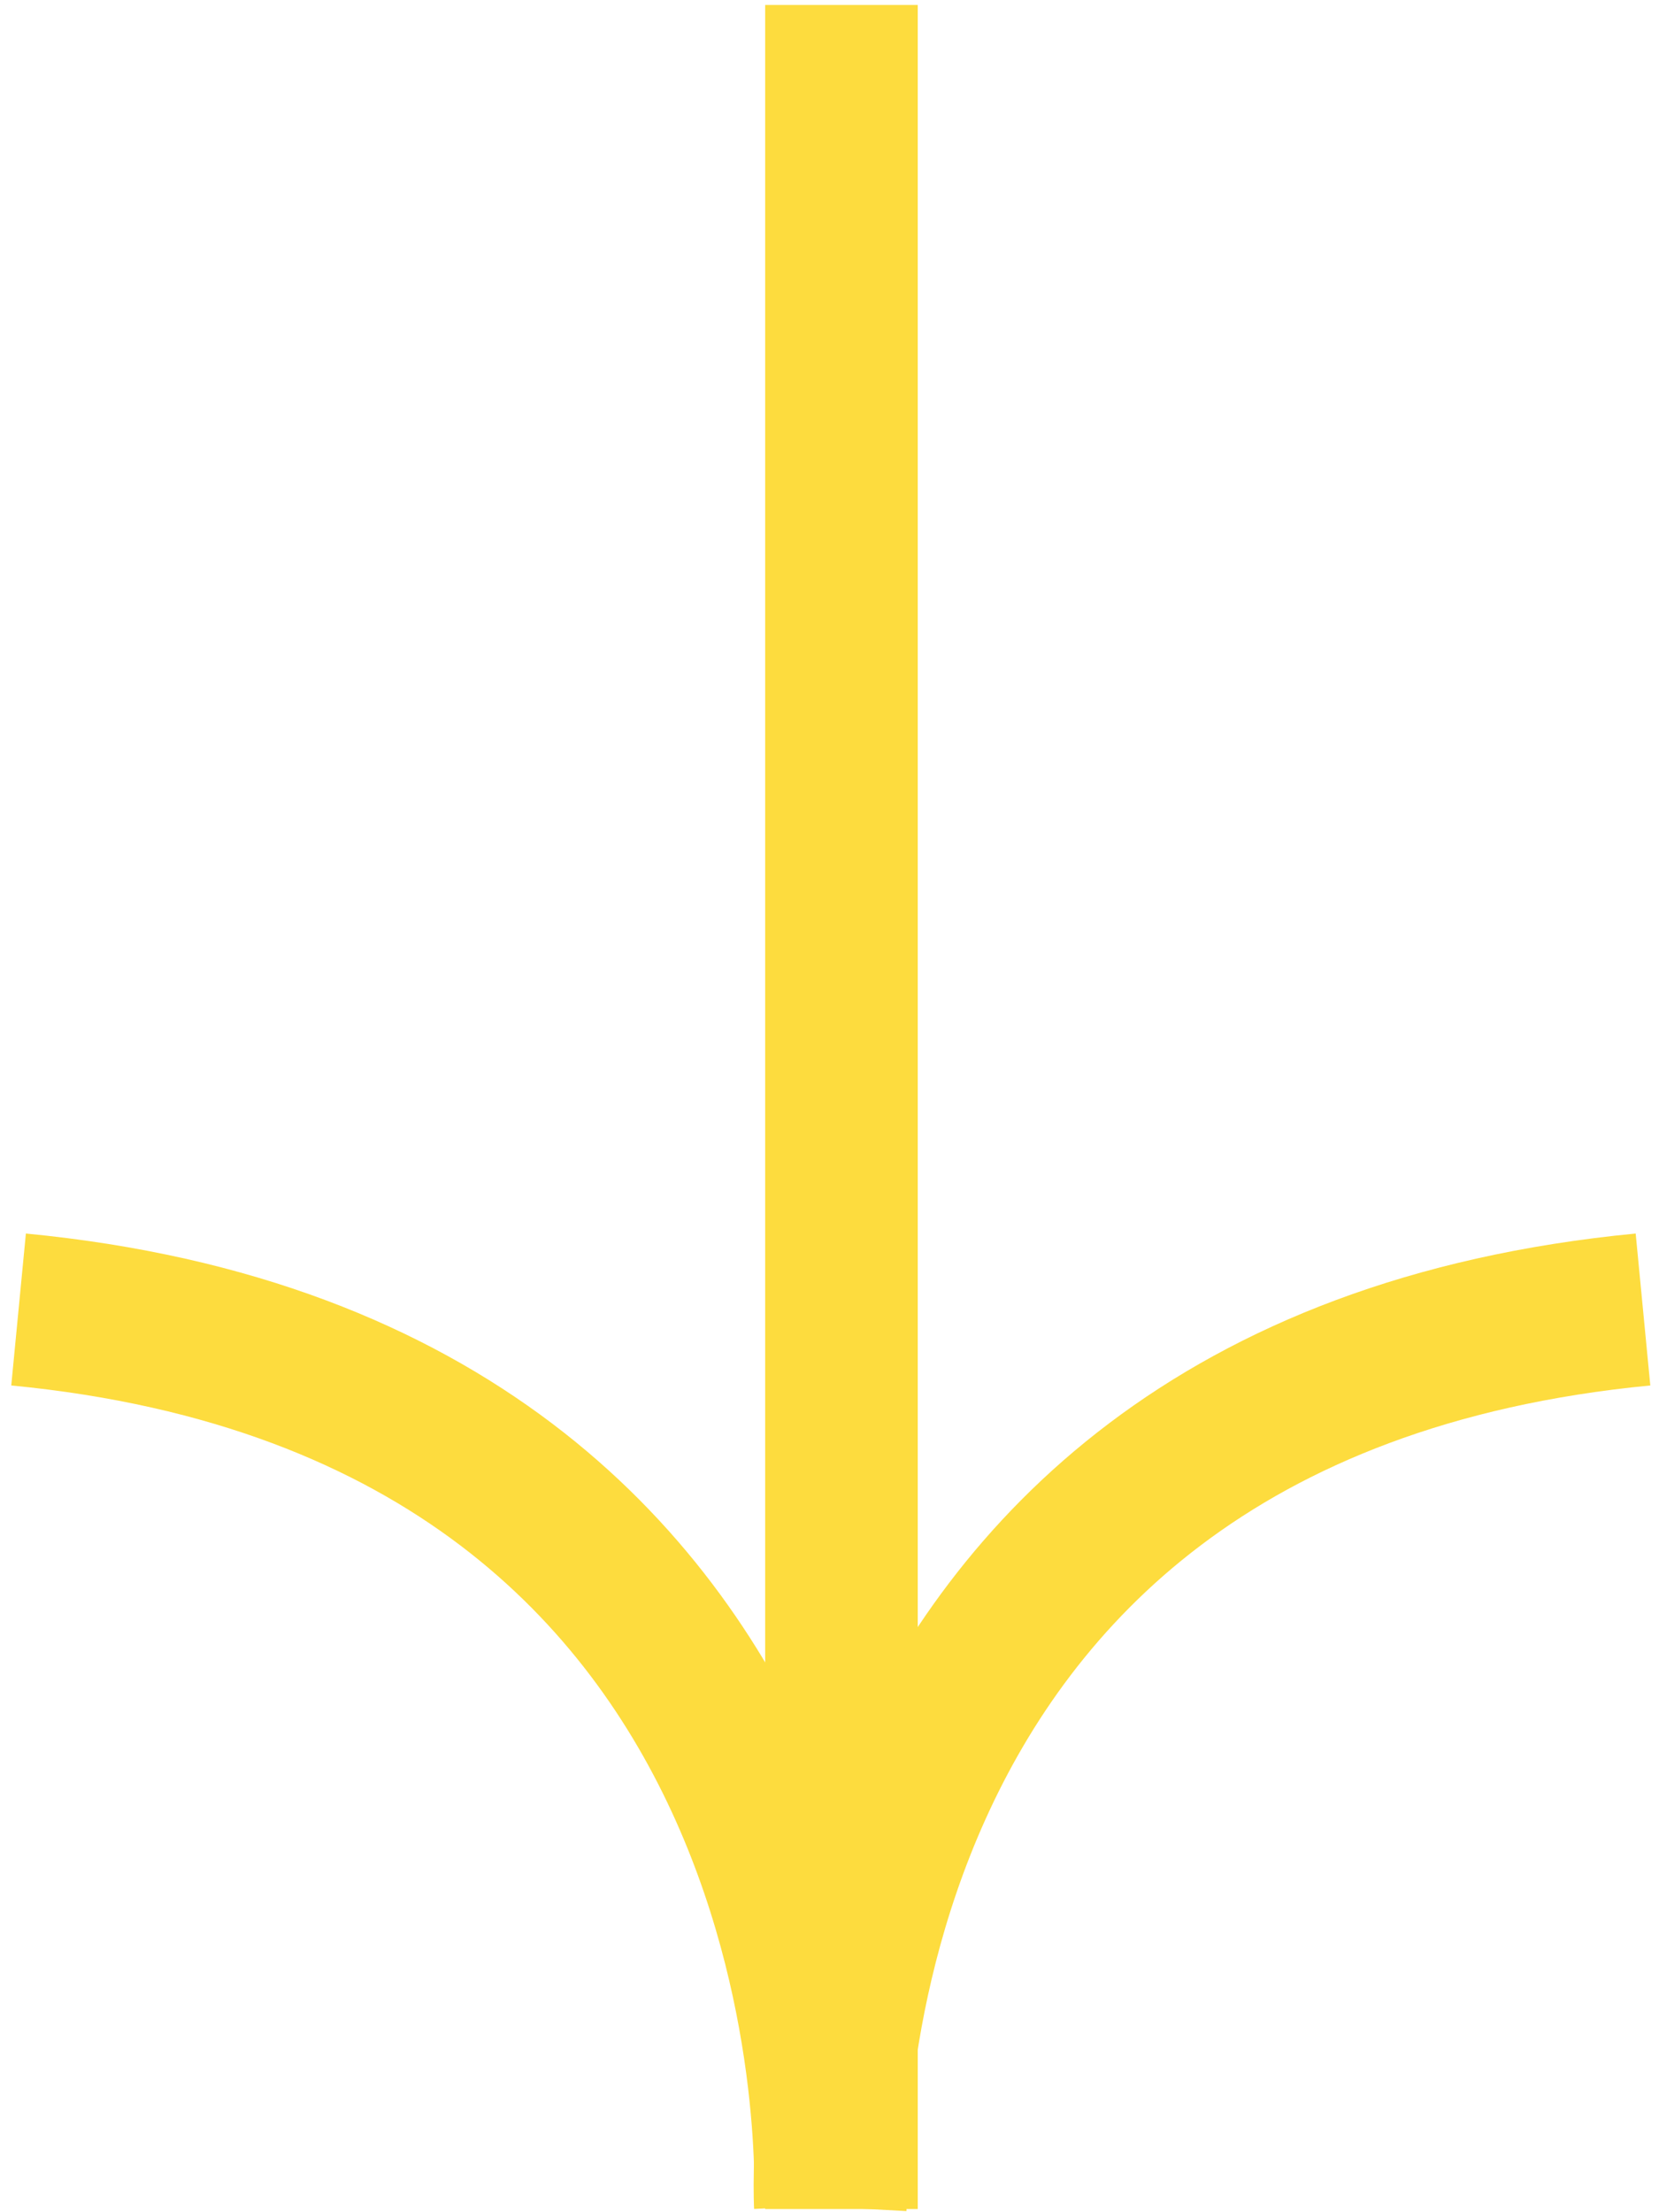
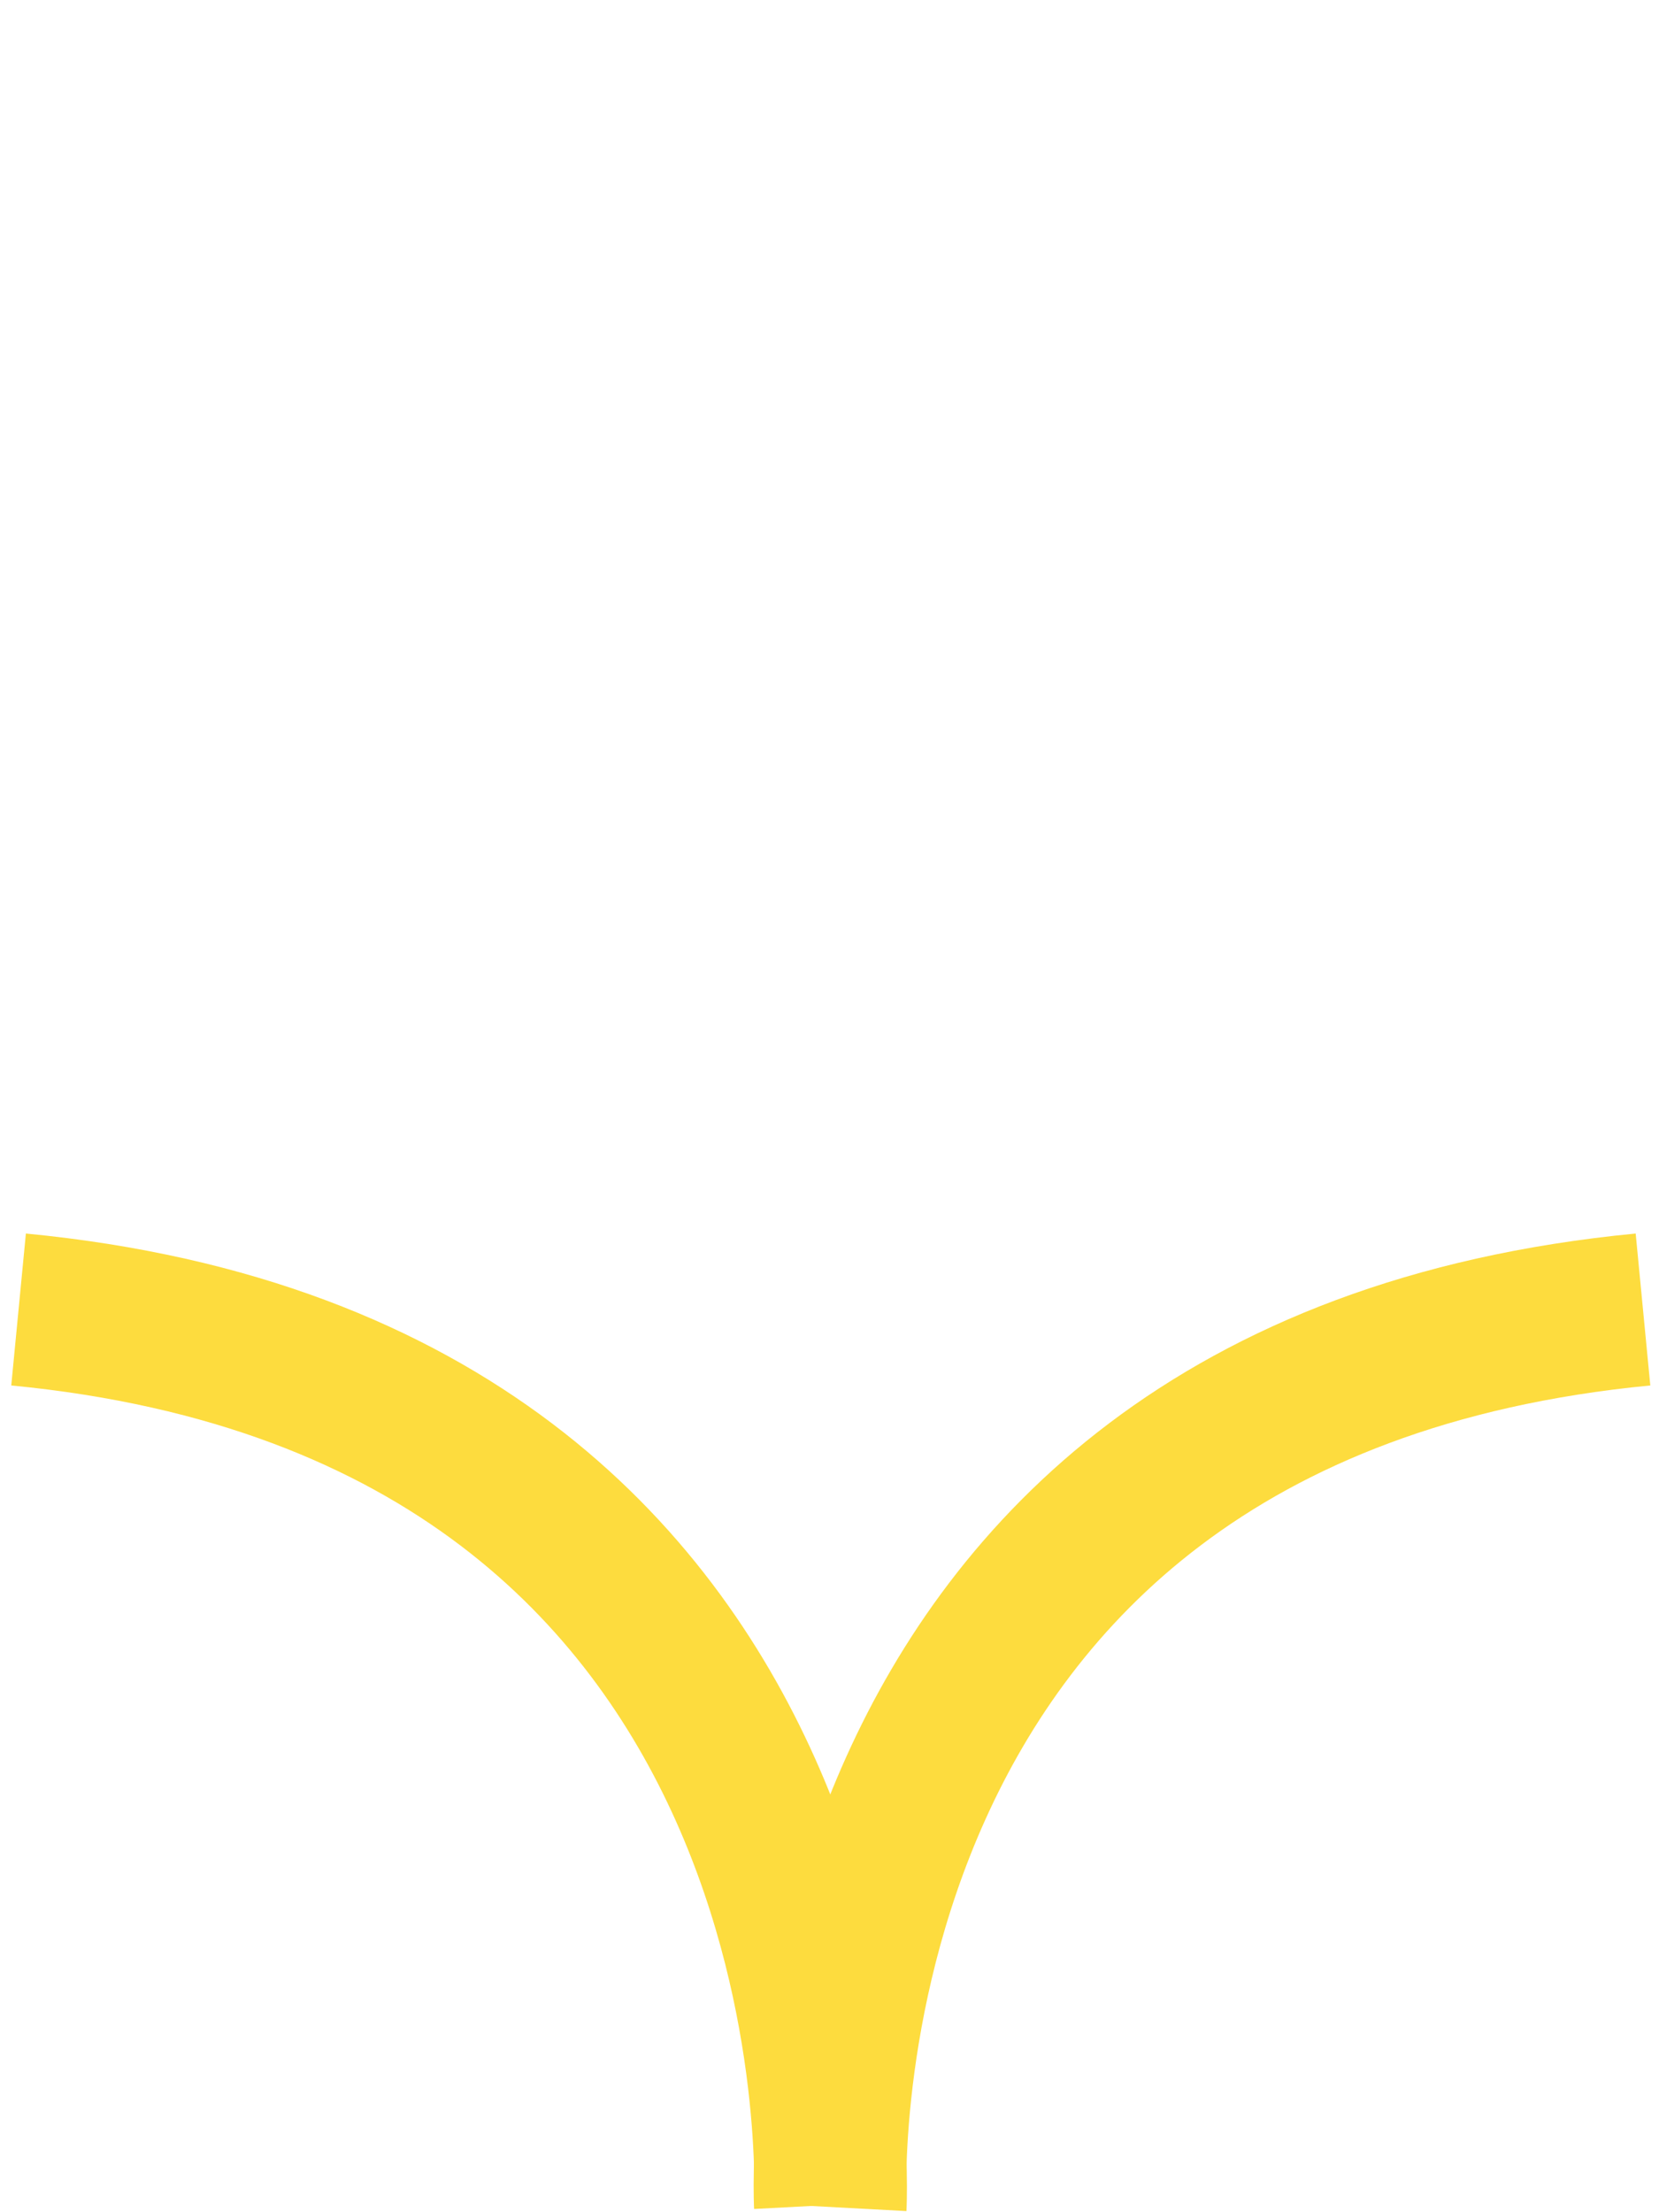
<svg xmlns="http://www.w3.org/2000/svg" version="1.1" id="Calque_2_00000114761723822859008280000014965868852939979439_" x="0px" y="0px" viewBox="0 0 163.1 217.4" style="enable-background:new 0 0 163.1 217.4;" xml:space="preserve">
  <style type="text/css">
	.st0{fill:none;stroke:#FDDC3E;stroke-width:15;stroke-miterlimit:10;}
</style>
  <g id="Calque_1-2">
    <g id="FLECHE" transform="translate(17.126 -113.512)">
-       <line id="Ligne_6" class="st0" x1="65.6" y1="114" x2="65.6" y2="330.6" />
      <path id="Tracé_8" class="st0" d="M144.4,242.2c-84.1,8.1-79.9,88-79.9,88" />
      <path id="Tracé_9" class="st0" d="M-15.3,242.2c84.1,8.1,79.8,88.2,79.8,88.2" />
    </g>
  </g>
</svg>